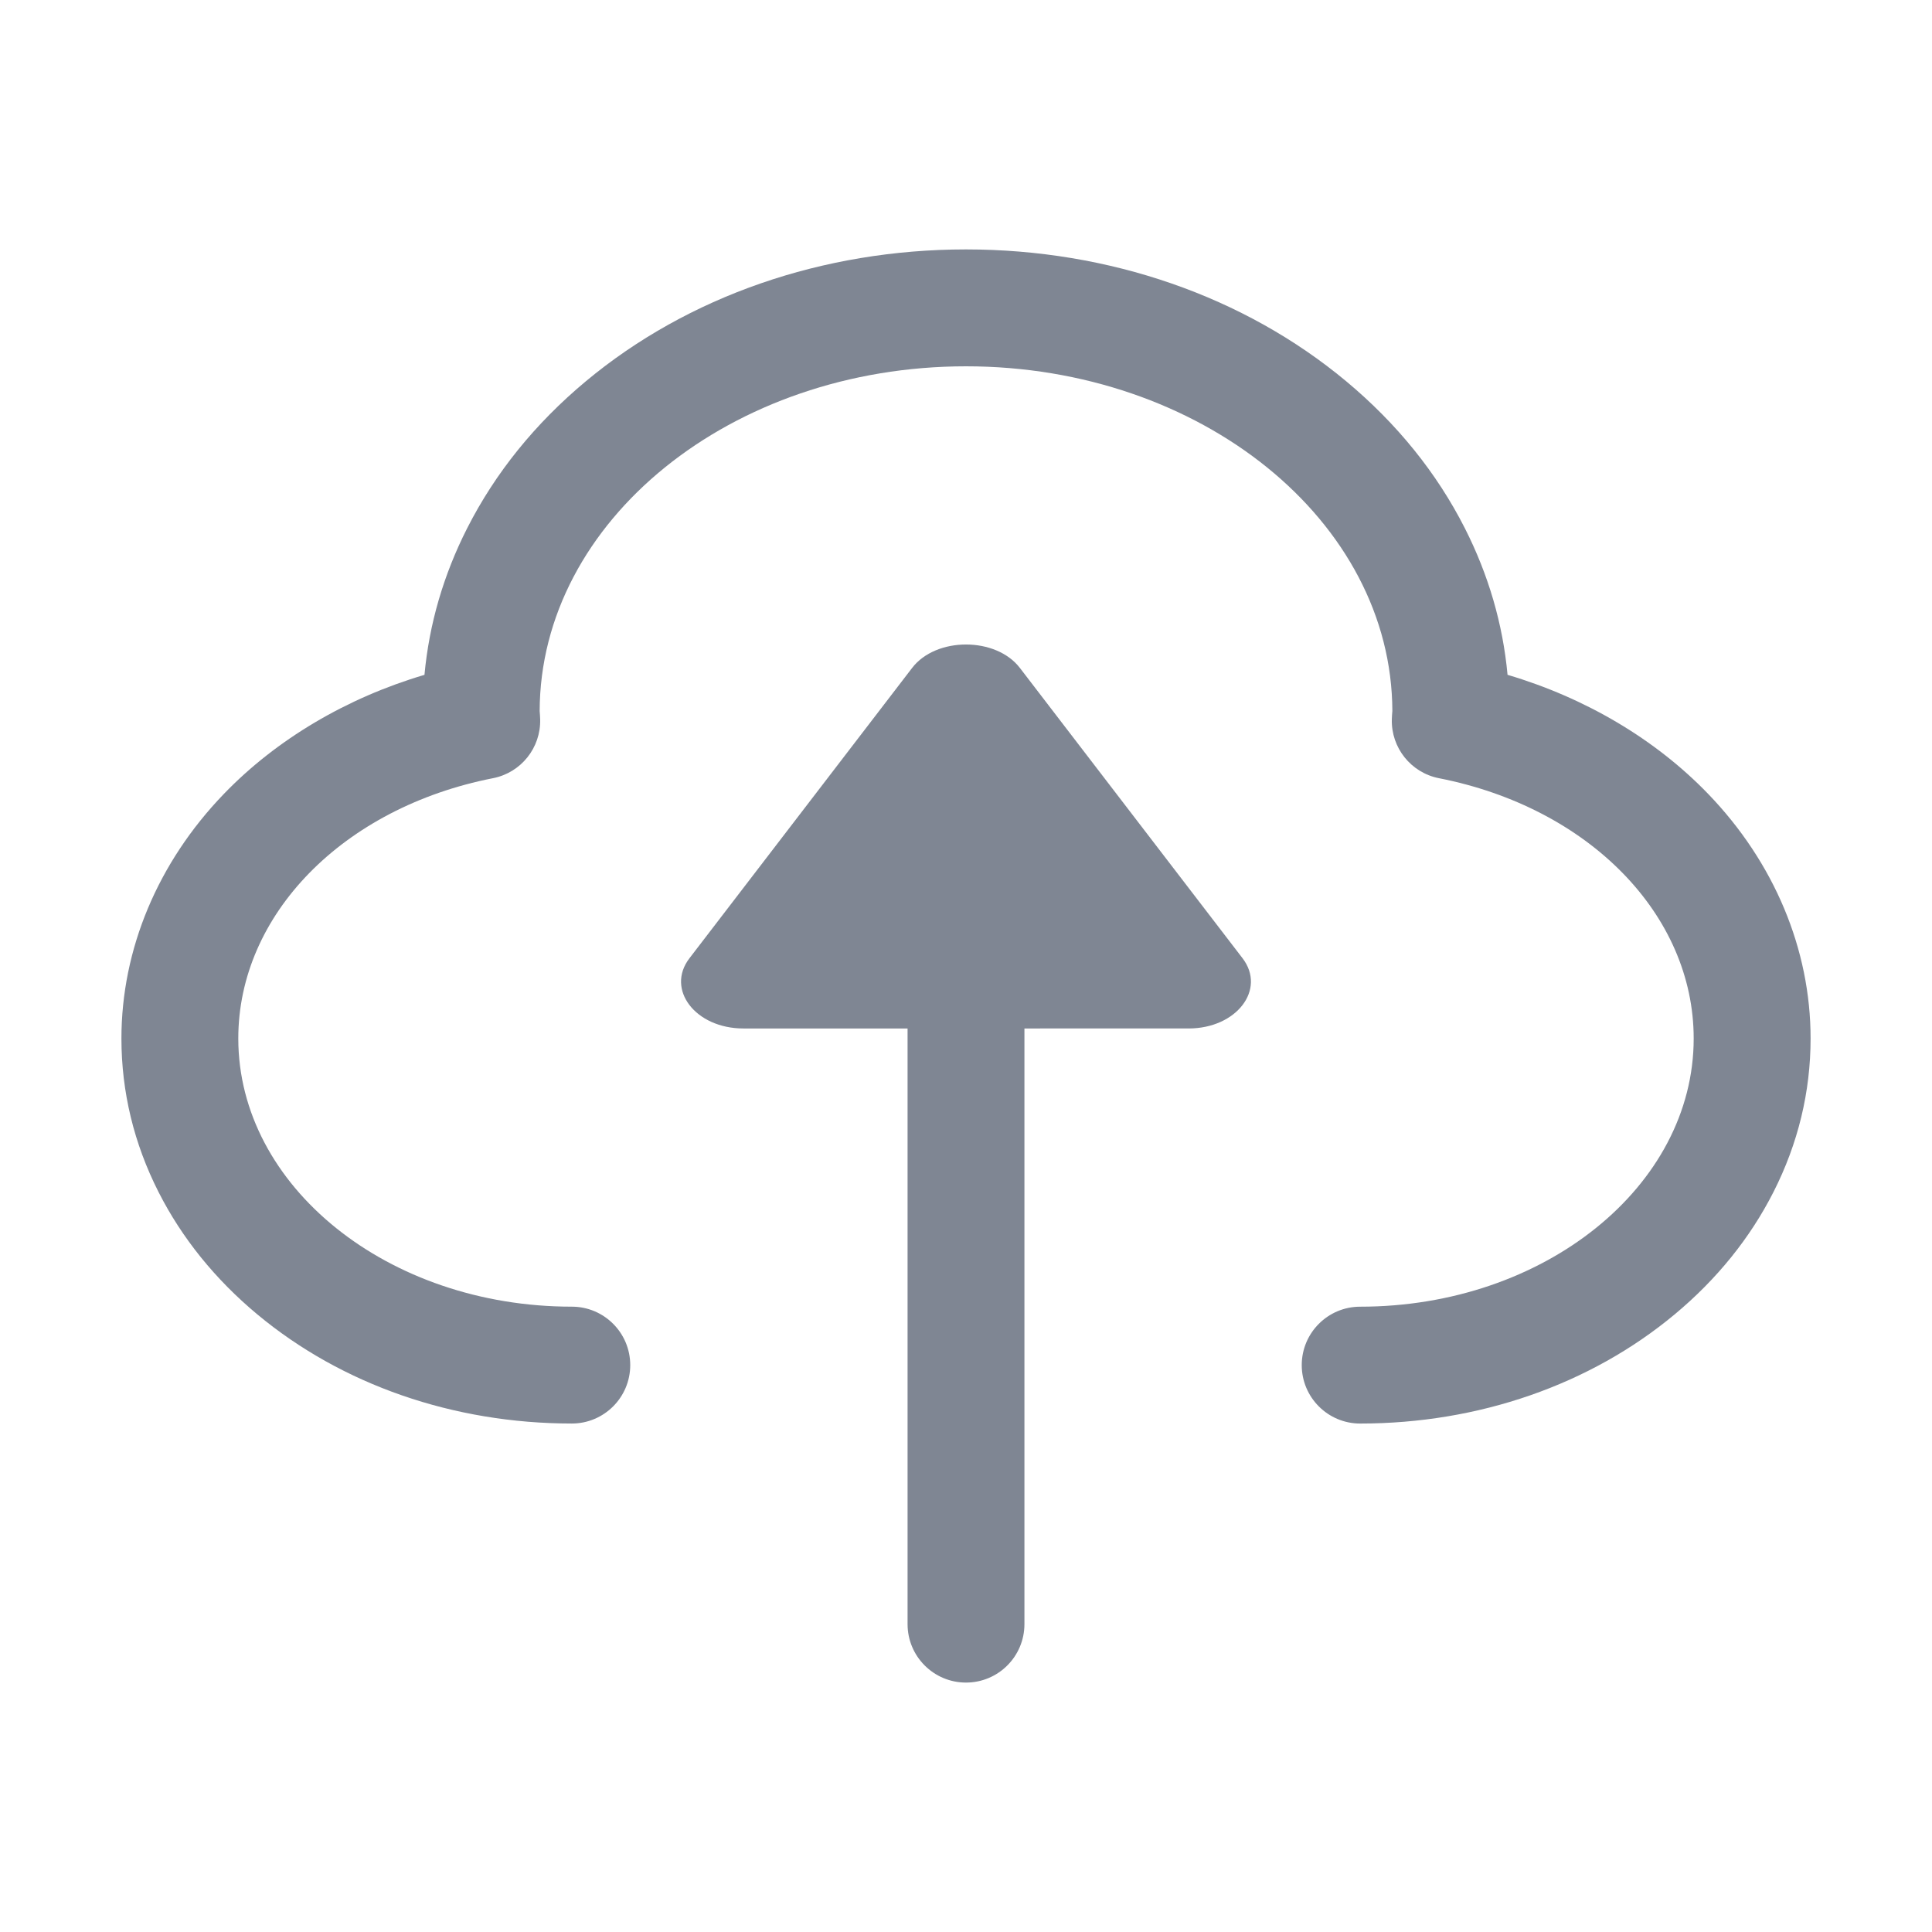
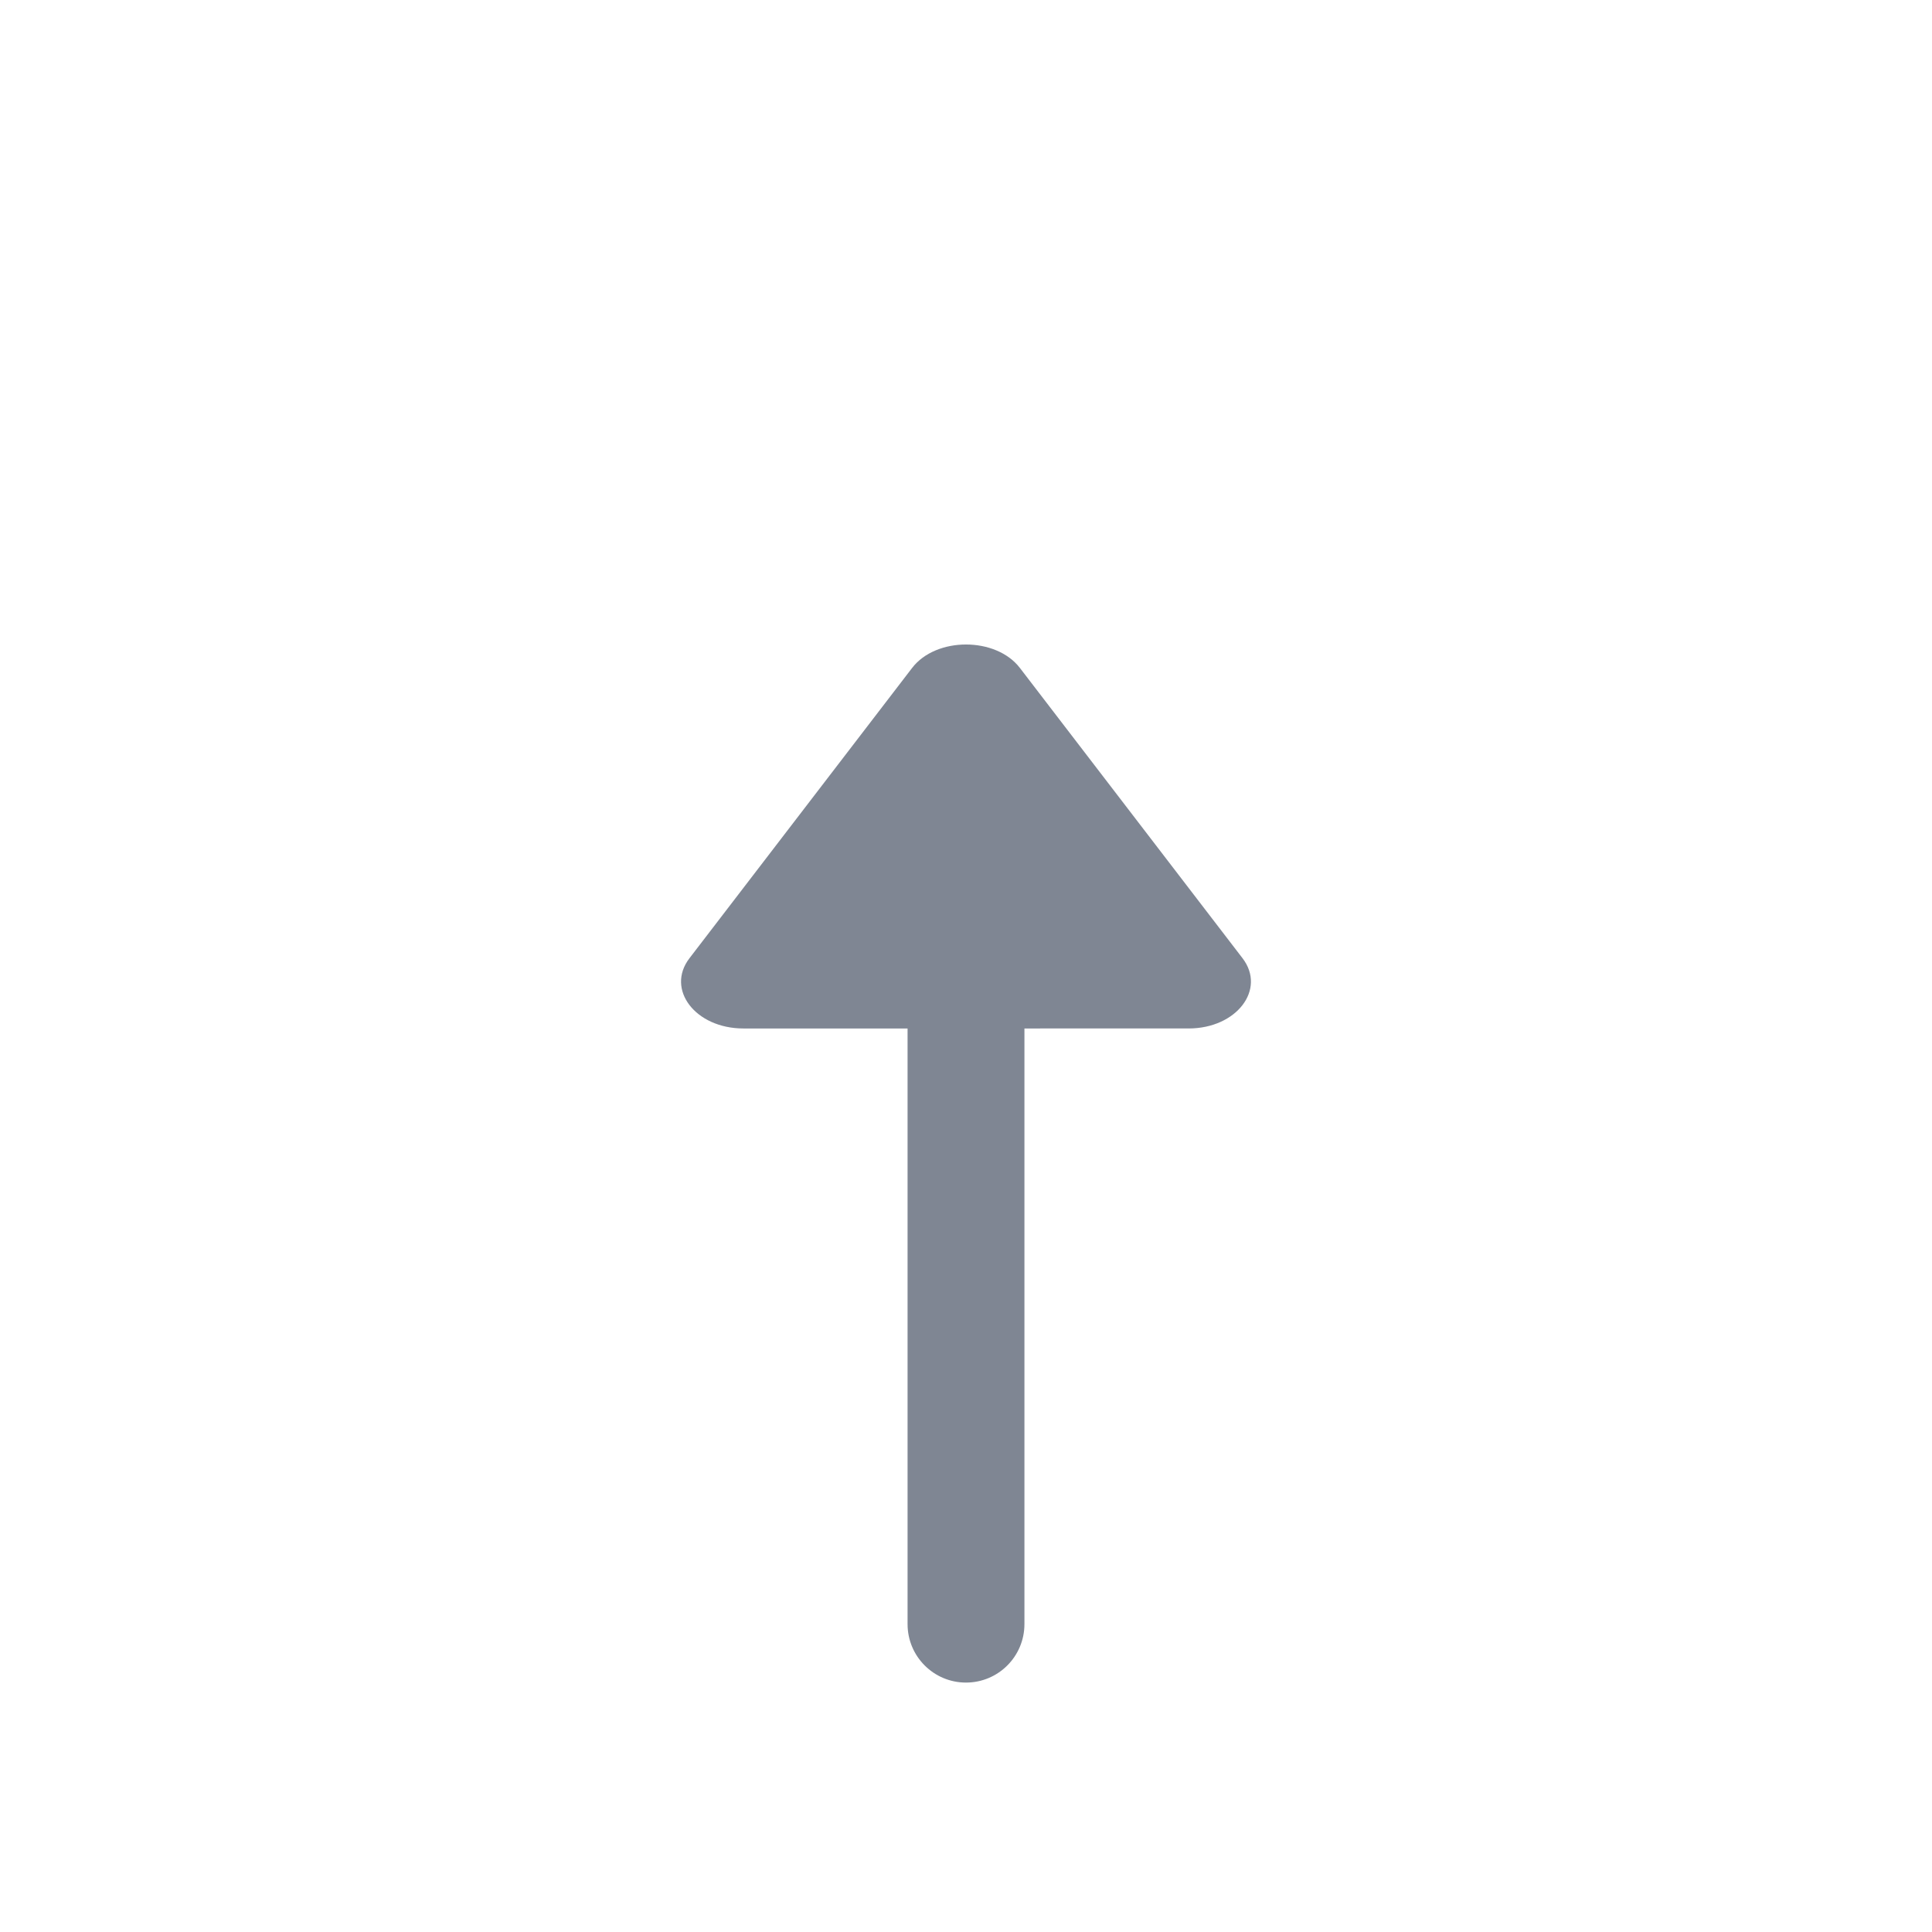
<svg xmlns="http://www.w3.org/2000/svg" t="1764380768584" class="icon" viewBox="0 0 1024 1024" version="1.1" p-id="12364" width="200" height="200">
-   <path d="M720.92 754.51c-17.11 0-30.97-13.87-30.97-30.97s13.87-30.97 30.97-30.97c97.47 0 176.77-63.77 176.77-142.15 0-65.62-55.51-122.35-135-137.95-14.84-2.91-25.41-16.12-24.99-31.24 0.04-1.62 0.16-2.97 0.24-3.95 0.01-0.14 0.02-0.27 0.04-0.41-0.29-100.79-101.55-182.72-225.98-182.72-124.43 0-225.69 81.93-225.97 182.72l0.03 0.4c0.08 0.99 0.2 2.33 0.24 3.97 0.4 15.11-10.16 28.31-25 31.22-79.49 15.6-135 72.33-135 137.95 0 78.38 79.3 142.15 176.77 142.15 17.11 0 30.97 13.87 30.97 30.97s-13.87 30.97-30.97 30.97c-62.72 0-121.93-20.56-166.72-57.88-22.33-18.61-39.93-40.41-52.31-64.8-13.06-25.73-19.68-53.12-19.68-81.4 0-47.28 19.28-93.32 54.3-129.63 27.92-28.95 65.03-50.88 106.32-63.11 2.48-26.88 10.06-52.95 22.65-77.74 14.86-29.27 36.01-55.46 62.86-77.84 54.08-45.07 125.65-69.9 201.51-69.9s147.43 24.82 201.52 69.89c26.85 22.38 48 48.56 62.86 77.84 12.58 24.79 20.17 50.86 22.65 77.74 41.28 12.23 78.4 34.15 106.32 63.11 35.01 36.31 54.3 82.35 54.3 129.63 0 28.29-6.62 55.68-19.68 81.4-12.38 24.39-29.98 46.19-52.31 64.8-44.81 37.34-104.02 57.9-166.74 57.9z" fill="#7F8693" p-id="12365" />
  <path d="M512 891.8c-17.11 0-30.97-13.87-30.97-30.97V474.69c0-17.1 13.87-30.97 30.97-30.97s30.97 13.87 30.97 30.97v386.13c0 17.11-13.86 30.98-30.97 30.98z" fill="#7F8693" p-id="12366" />
  <path d="M540.56 354.02l118 153.85c12.69 16.55-3.17 37.24-28.56 37.24H394c-25.39 0-41.26-20.69-28.56-37.24l118-153.85c12.69-16.56 44.43-16.56 57.12 0z" fill="#7F8693" p-id="12367" />
</svg>